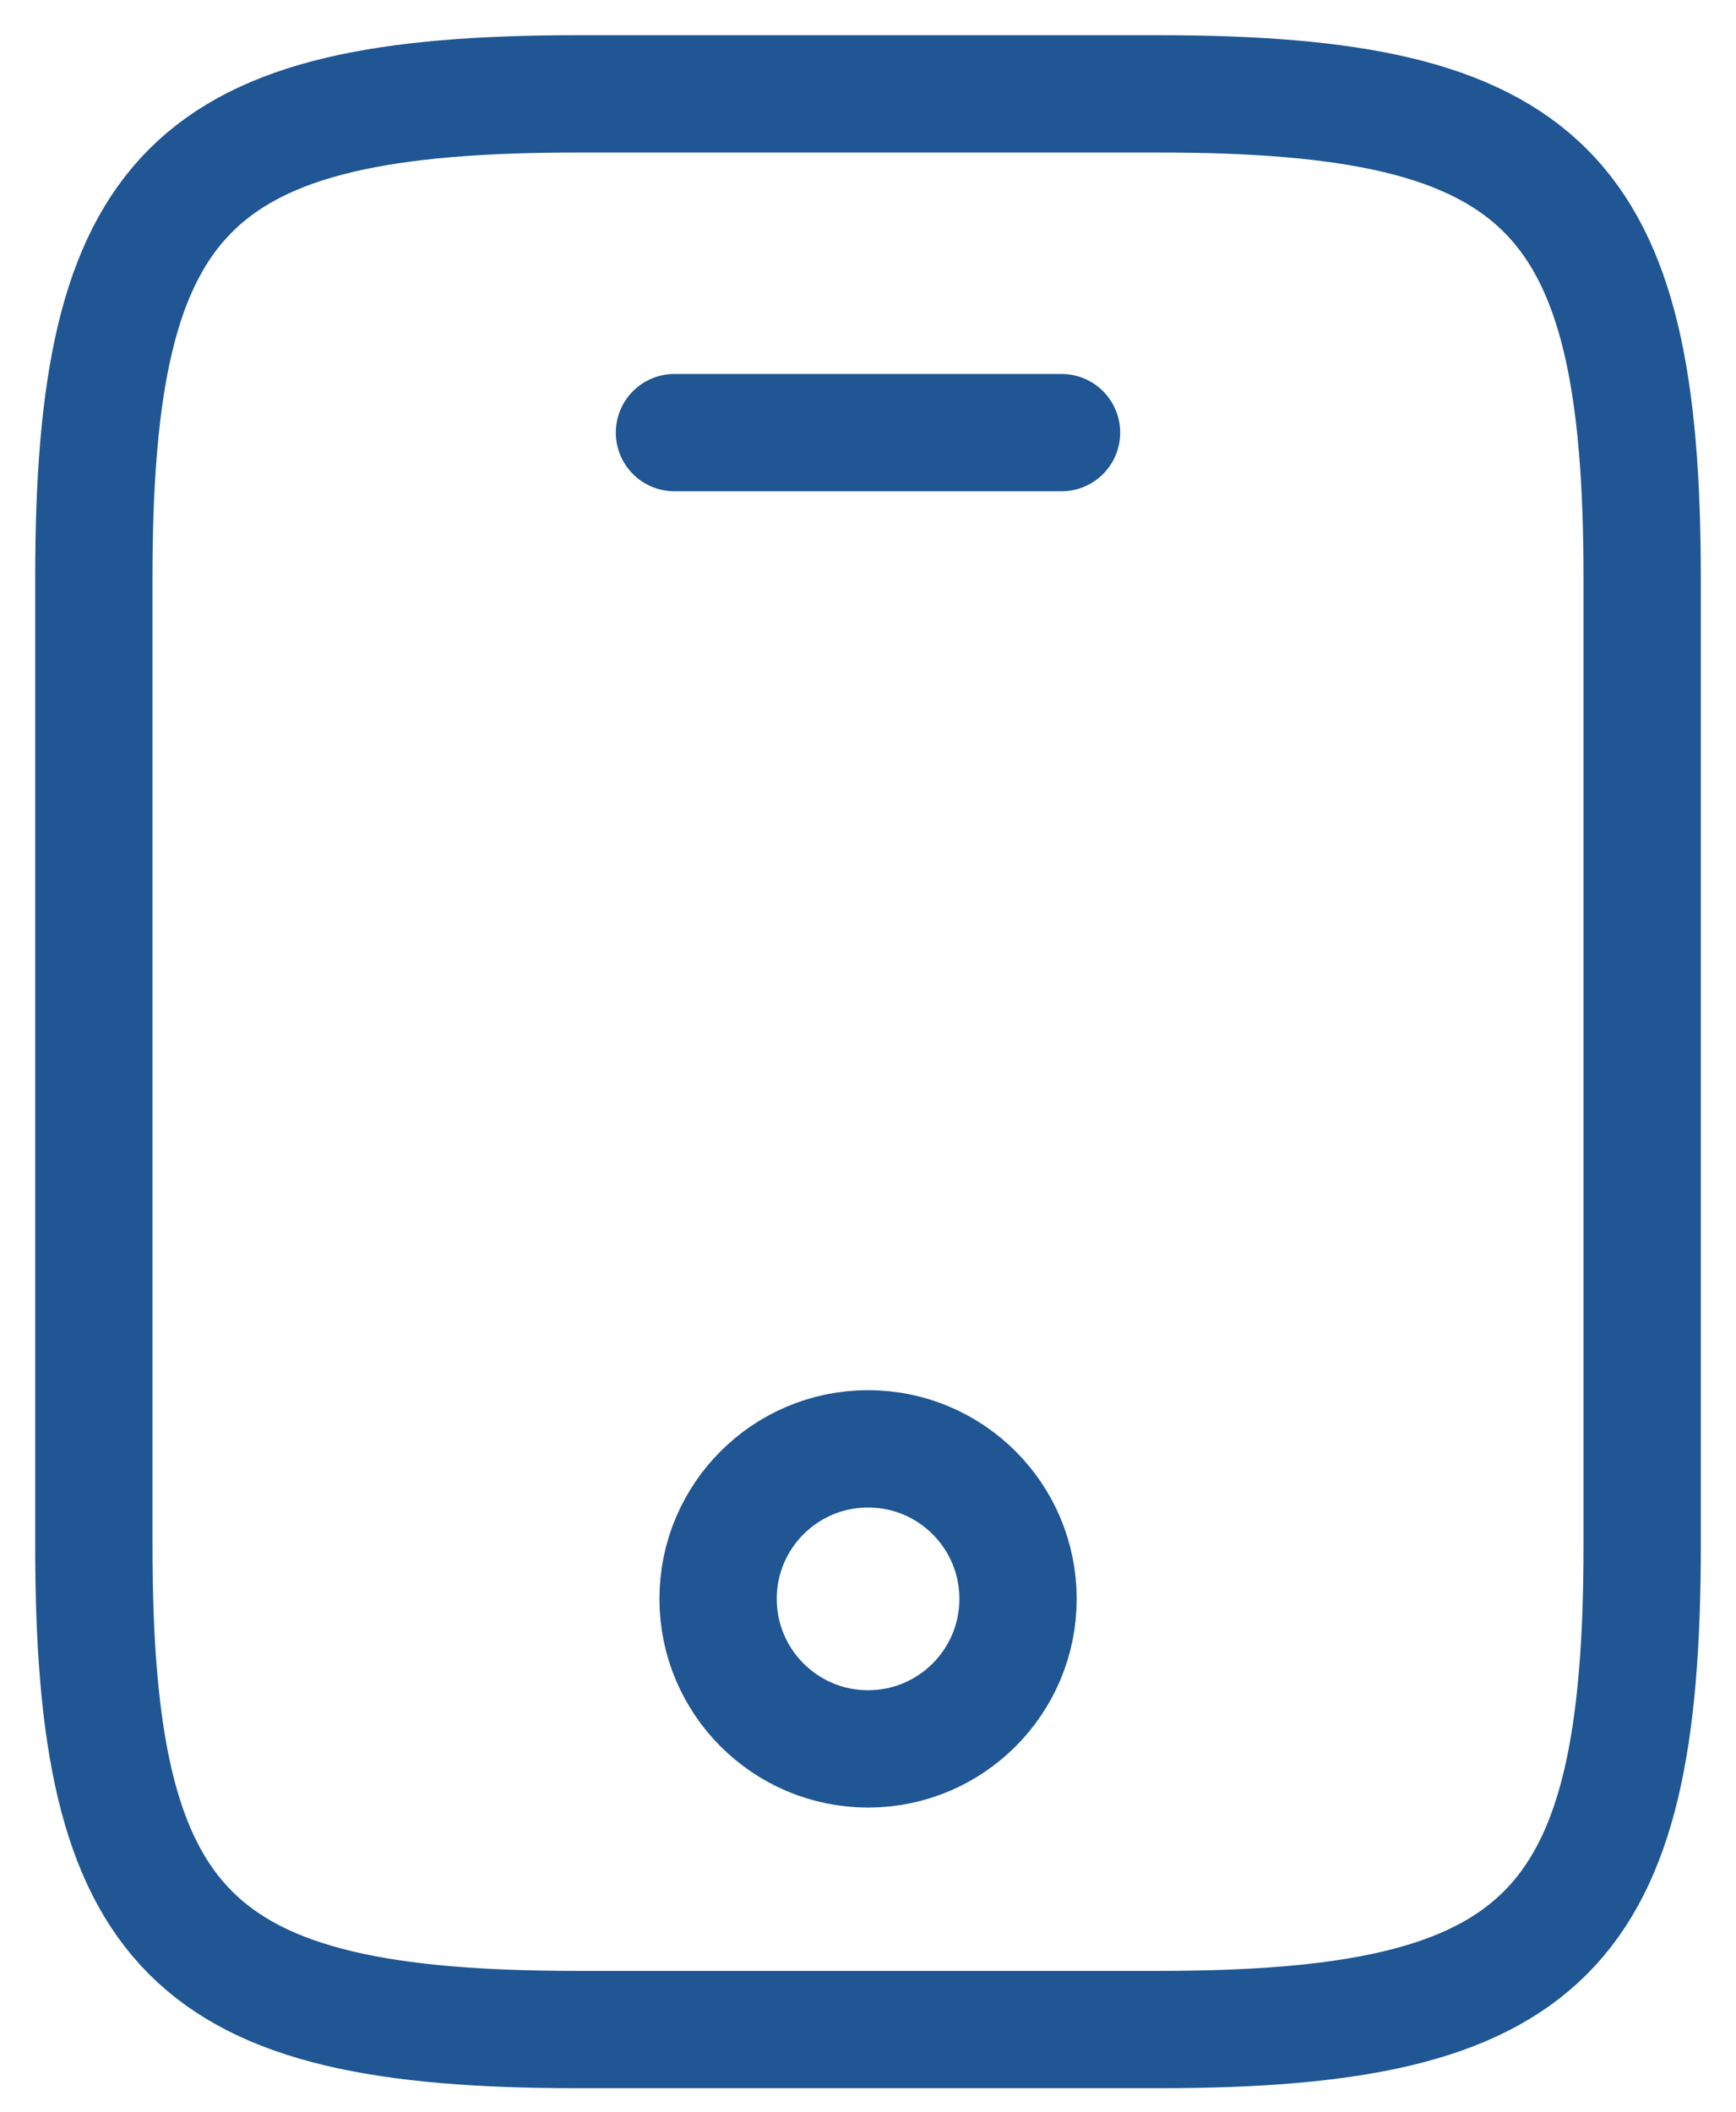
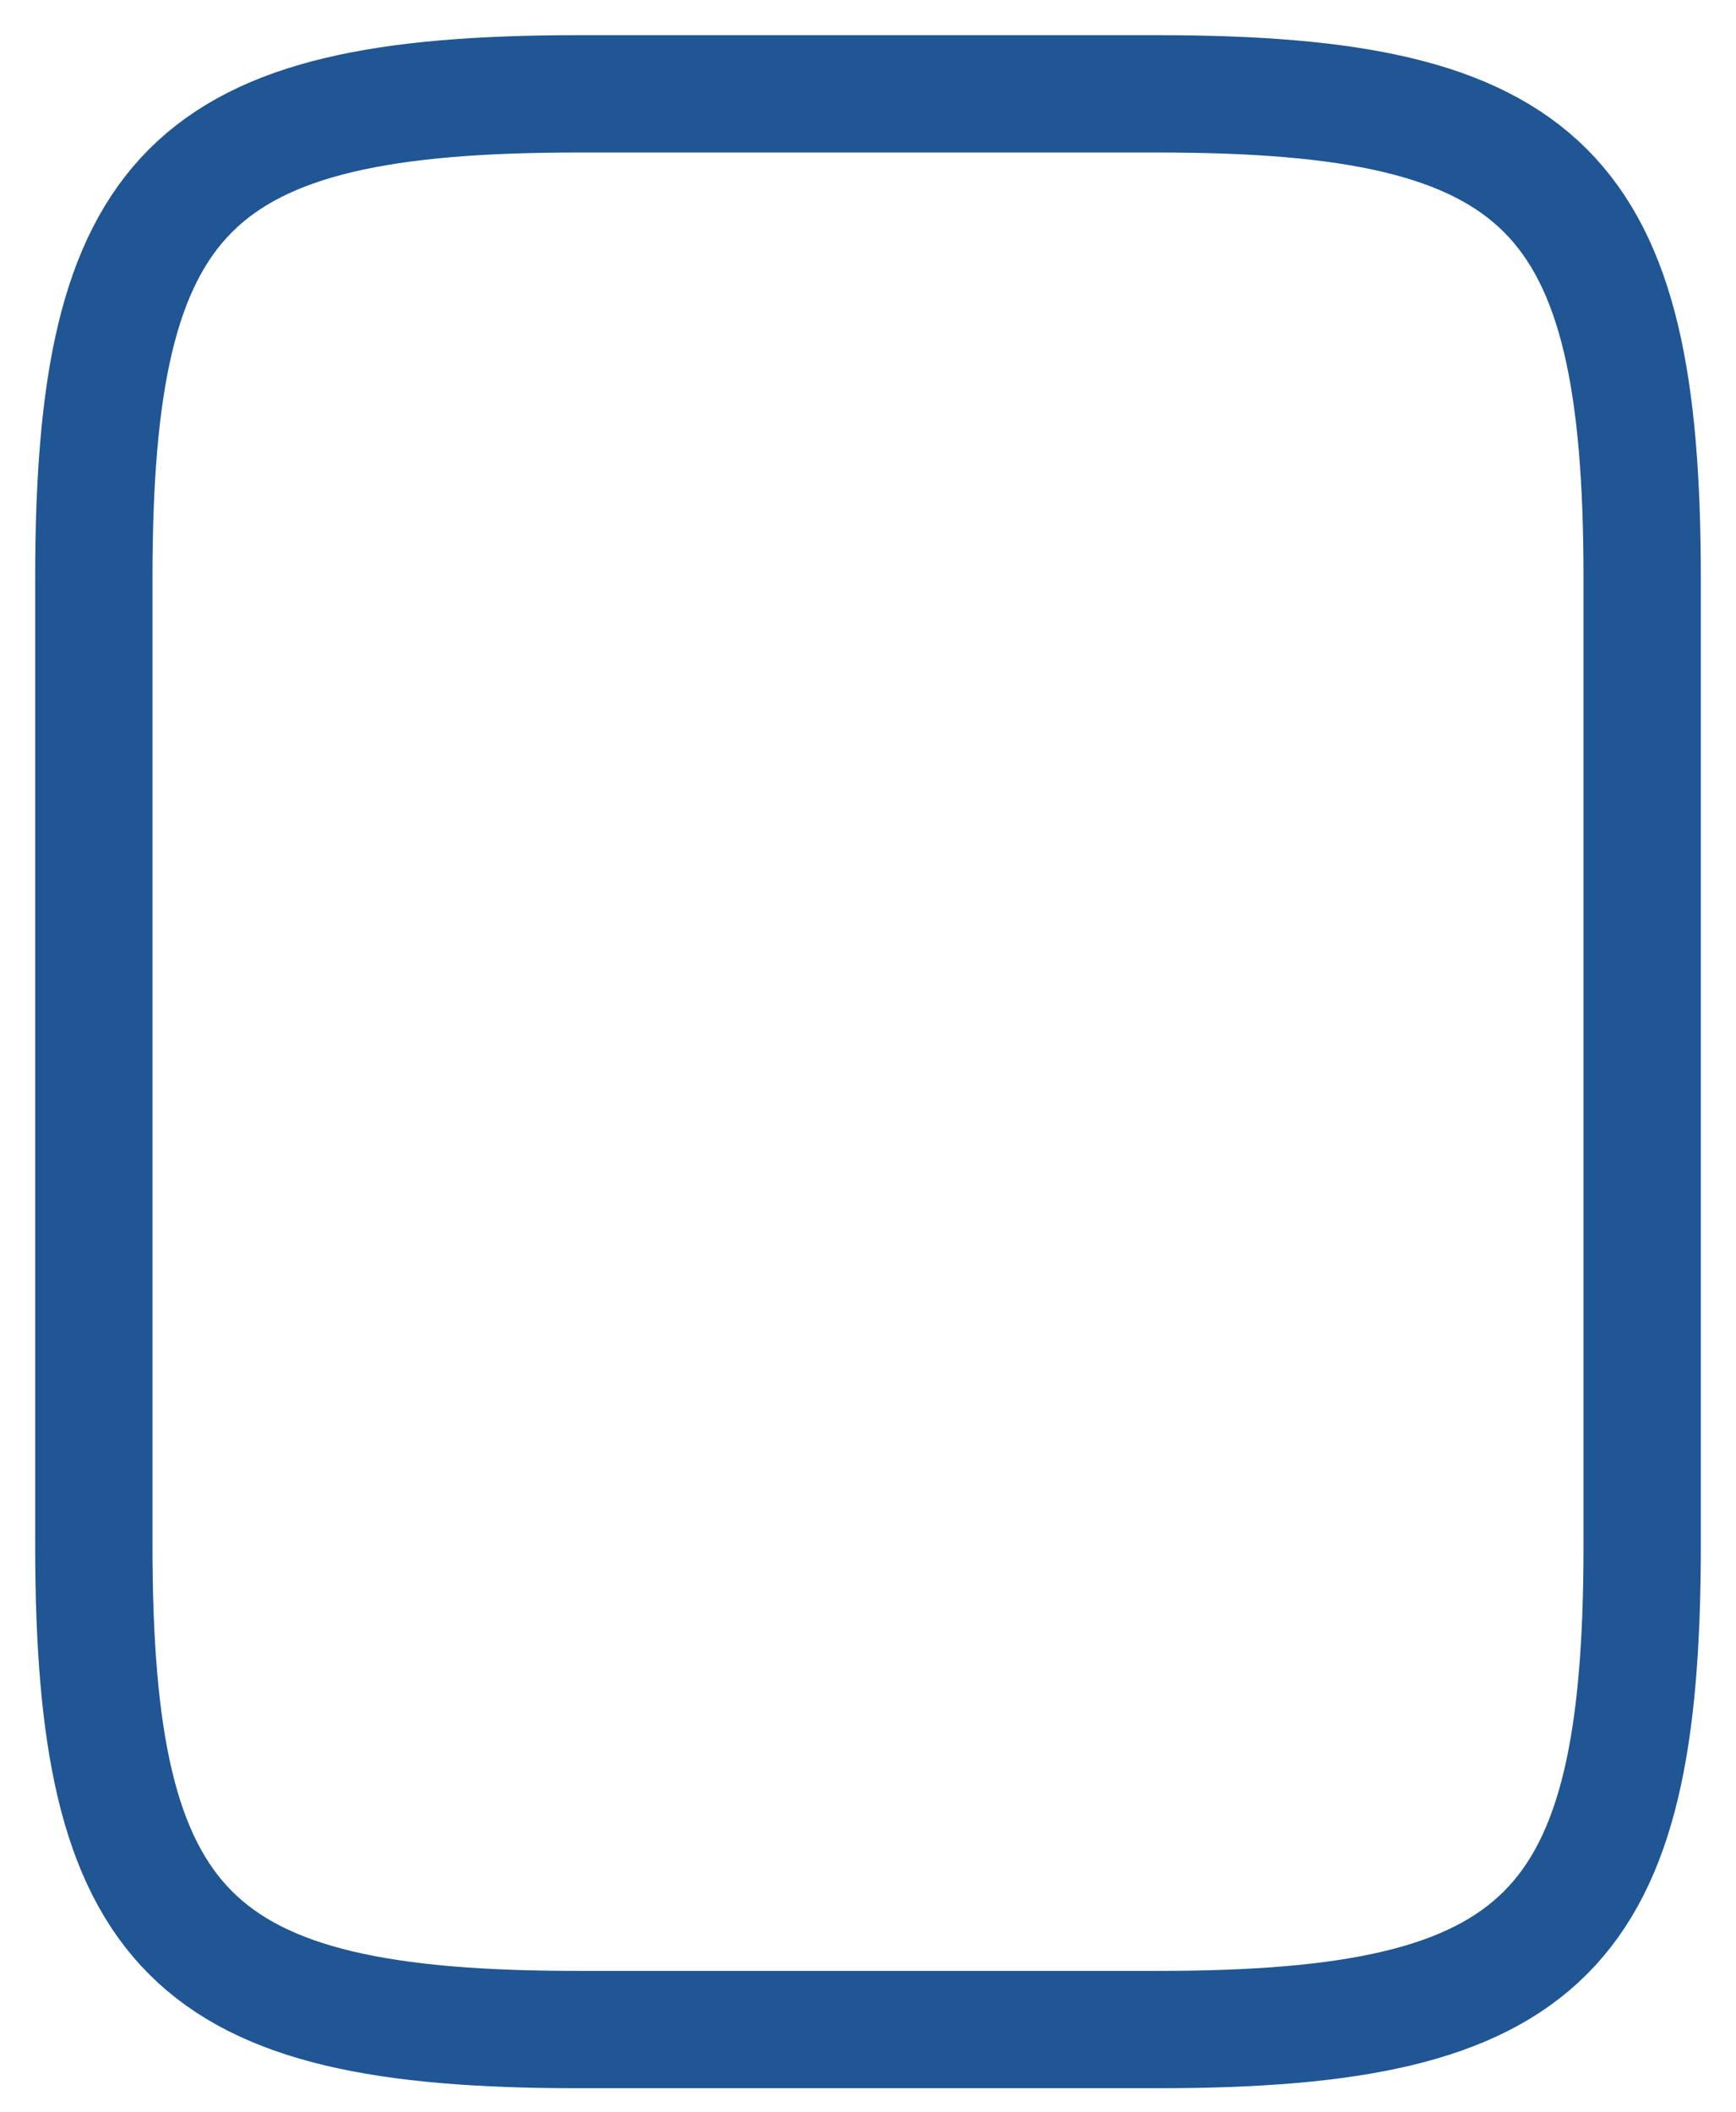
<svg xmlns="http://www.w3.org/2000/svg" width="37" height="45" viewBox="0 0 37 45" fill="none">
  <path d="M35 12.312V32.938C35 41.188 32.938 43.25 24.688 43.25H12.312C4.062 43.25 2 41.188 2 32.938V12.312C2 4.062 4.062 2 12.312 2H24.688C32.938 2 35 4.062 35 12.312Z" stroke="#1F5693" stroke-width="2.5" stroke-linecap="round" stroke-linejoin="round" />
-   <path d="M22.625 9.219H14.375" stroke="#1F5693" stroke-width="2.5" stroke-linecap="round" stroke-linejoin="round" />
-   <path d="M18.502 37.269C20.267 37.269 21.698 35.837 21.698 34.072C21.698 32.306 20.267 30.875 18.502 30.875C16.736 30.875 15.305 32.306 15.305 34.072C15.305 35.837 16.736 37.269 18.502 37.269Z" stroke="#1F5693" stroke-width="2.5" stroke-linecap="round" stroke-linejoin="round" />
</svg>